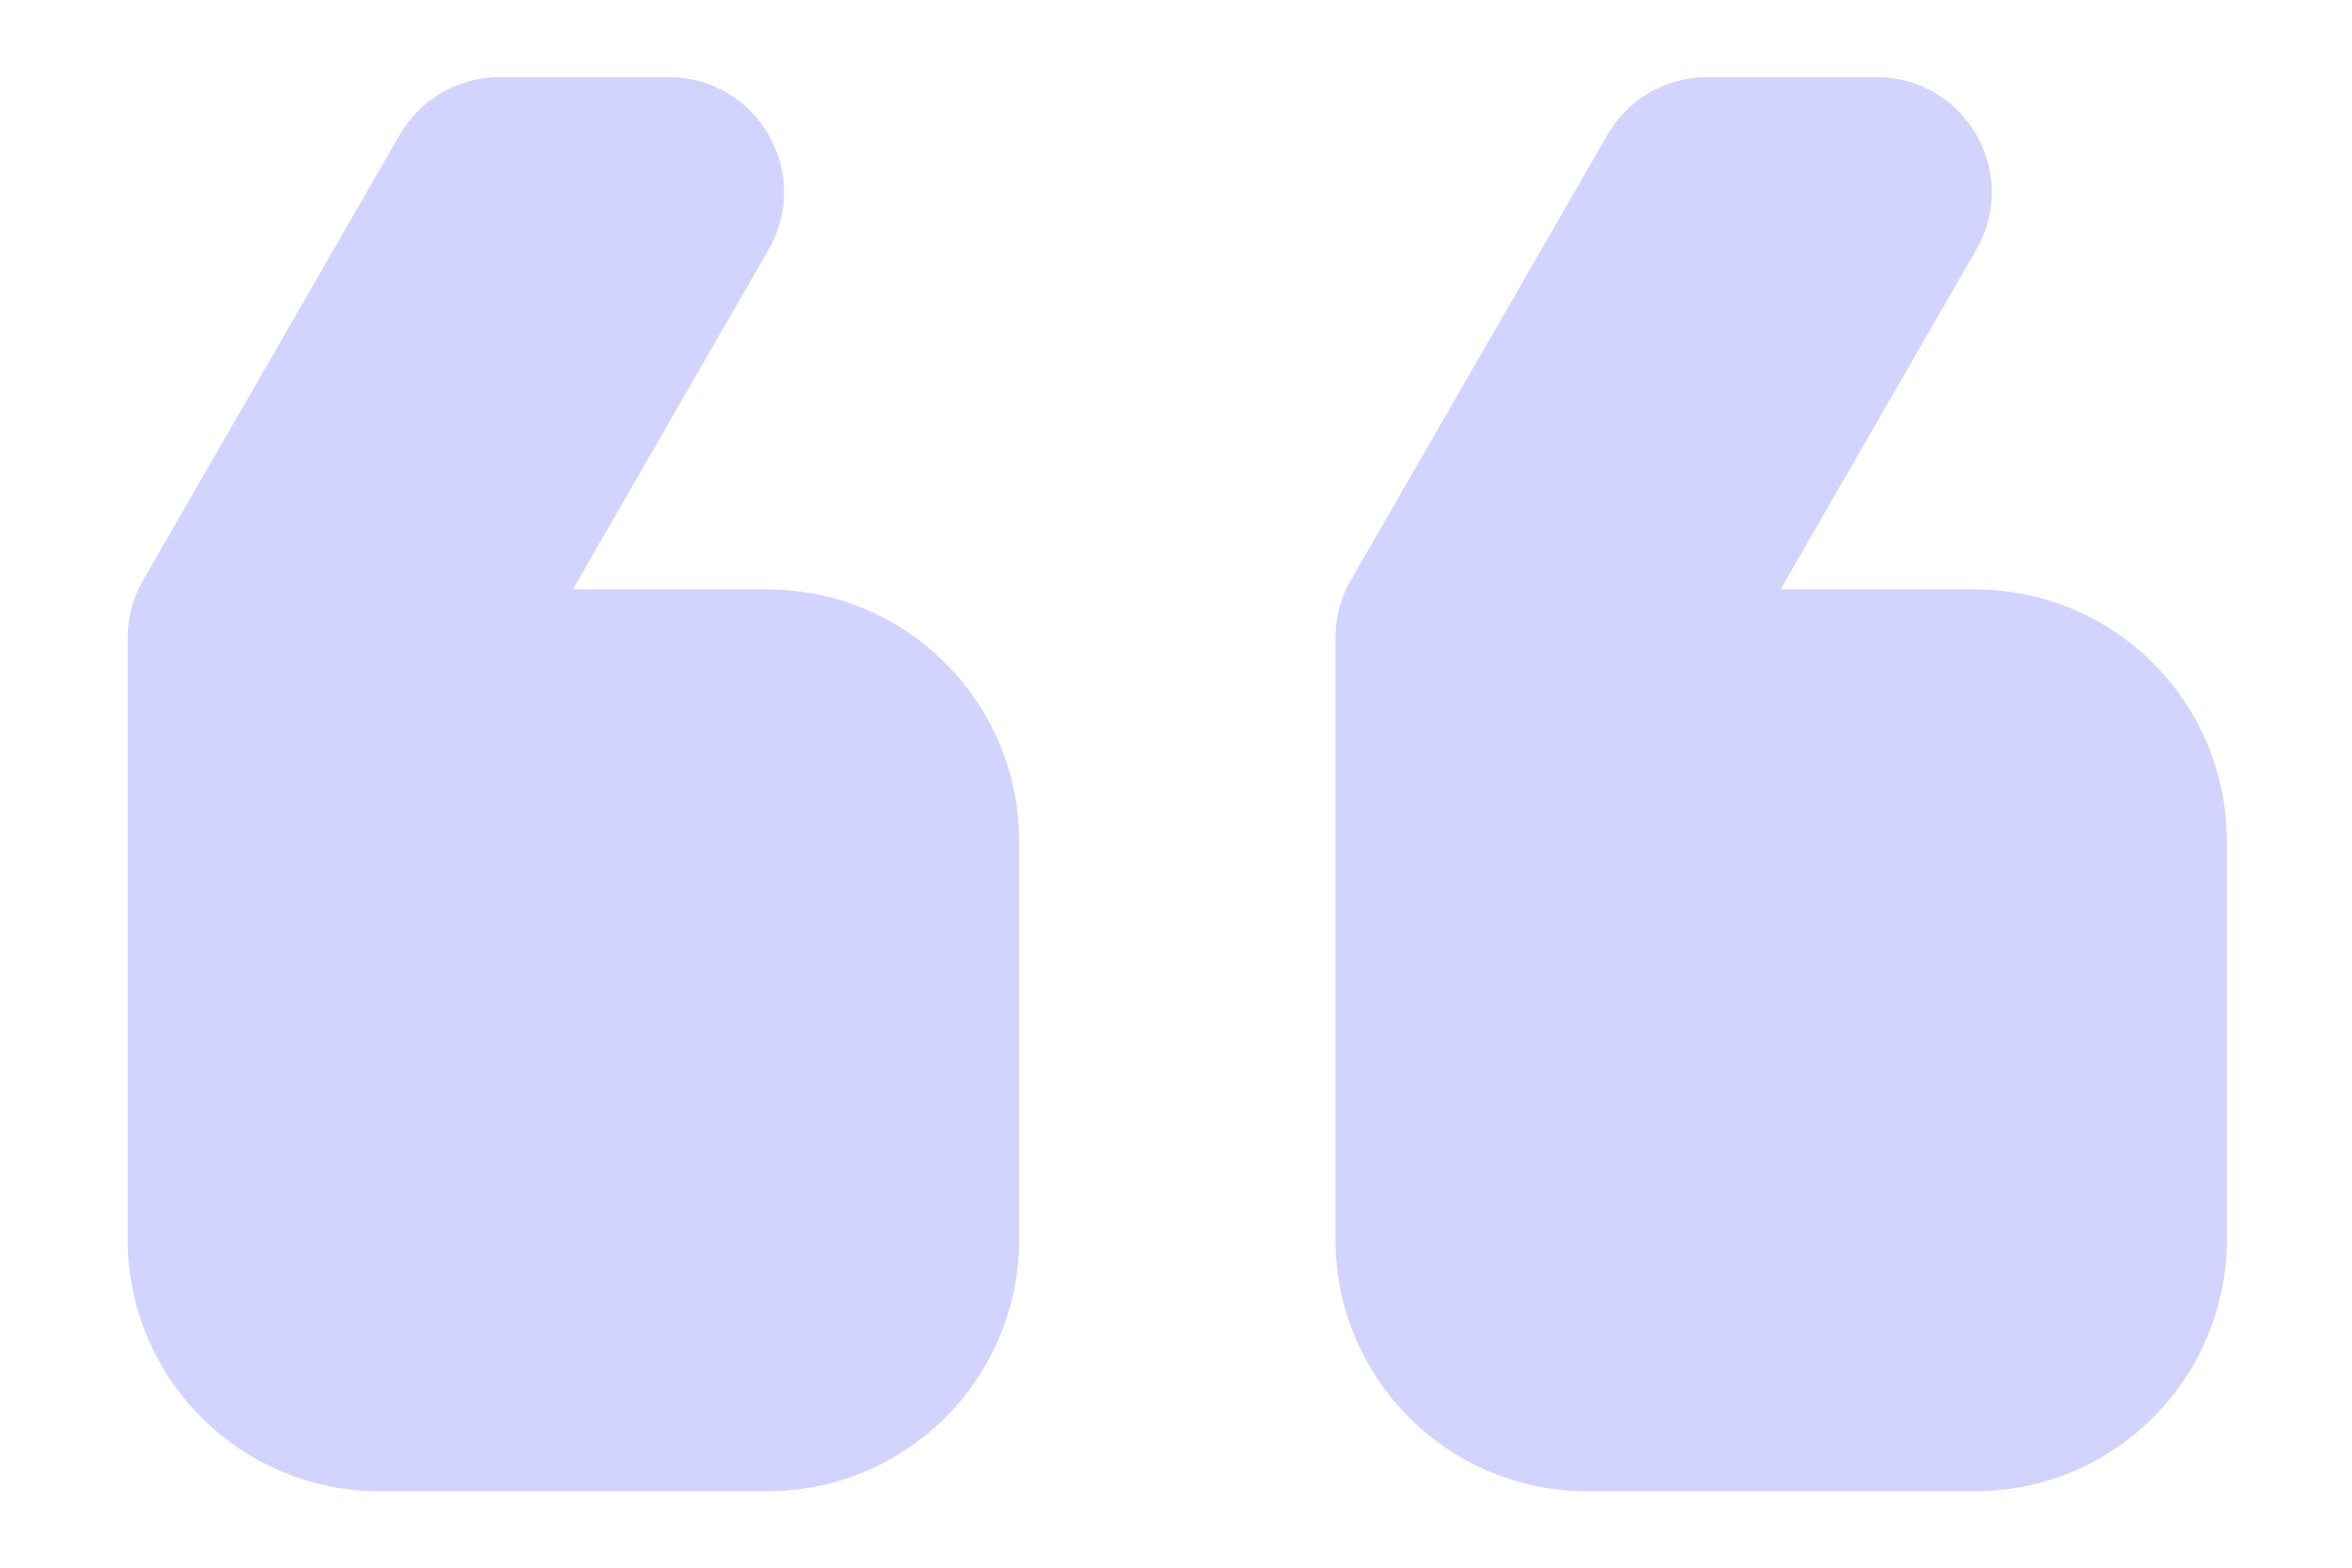
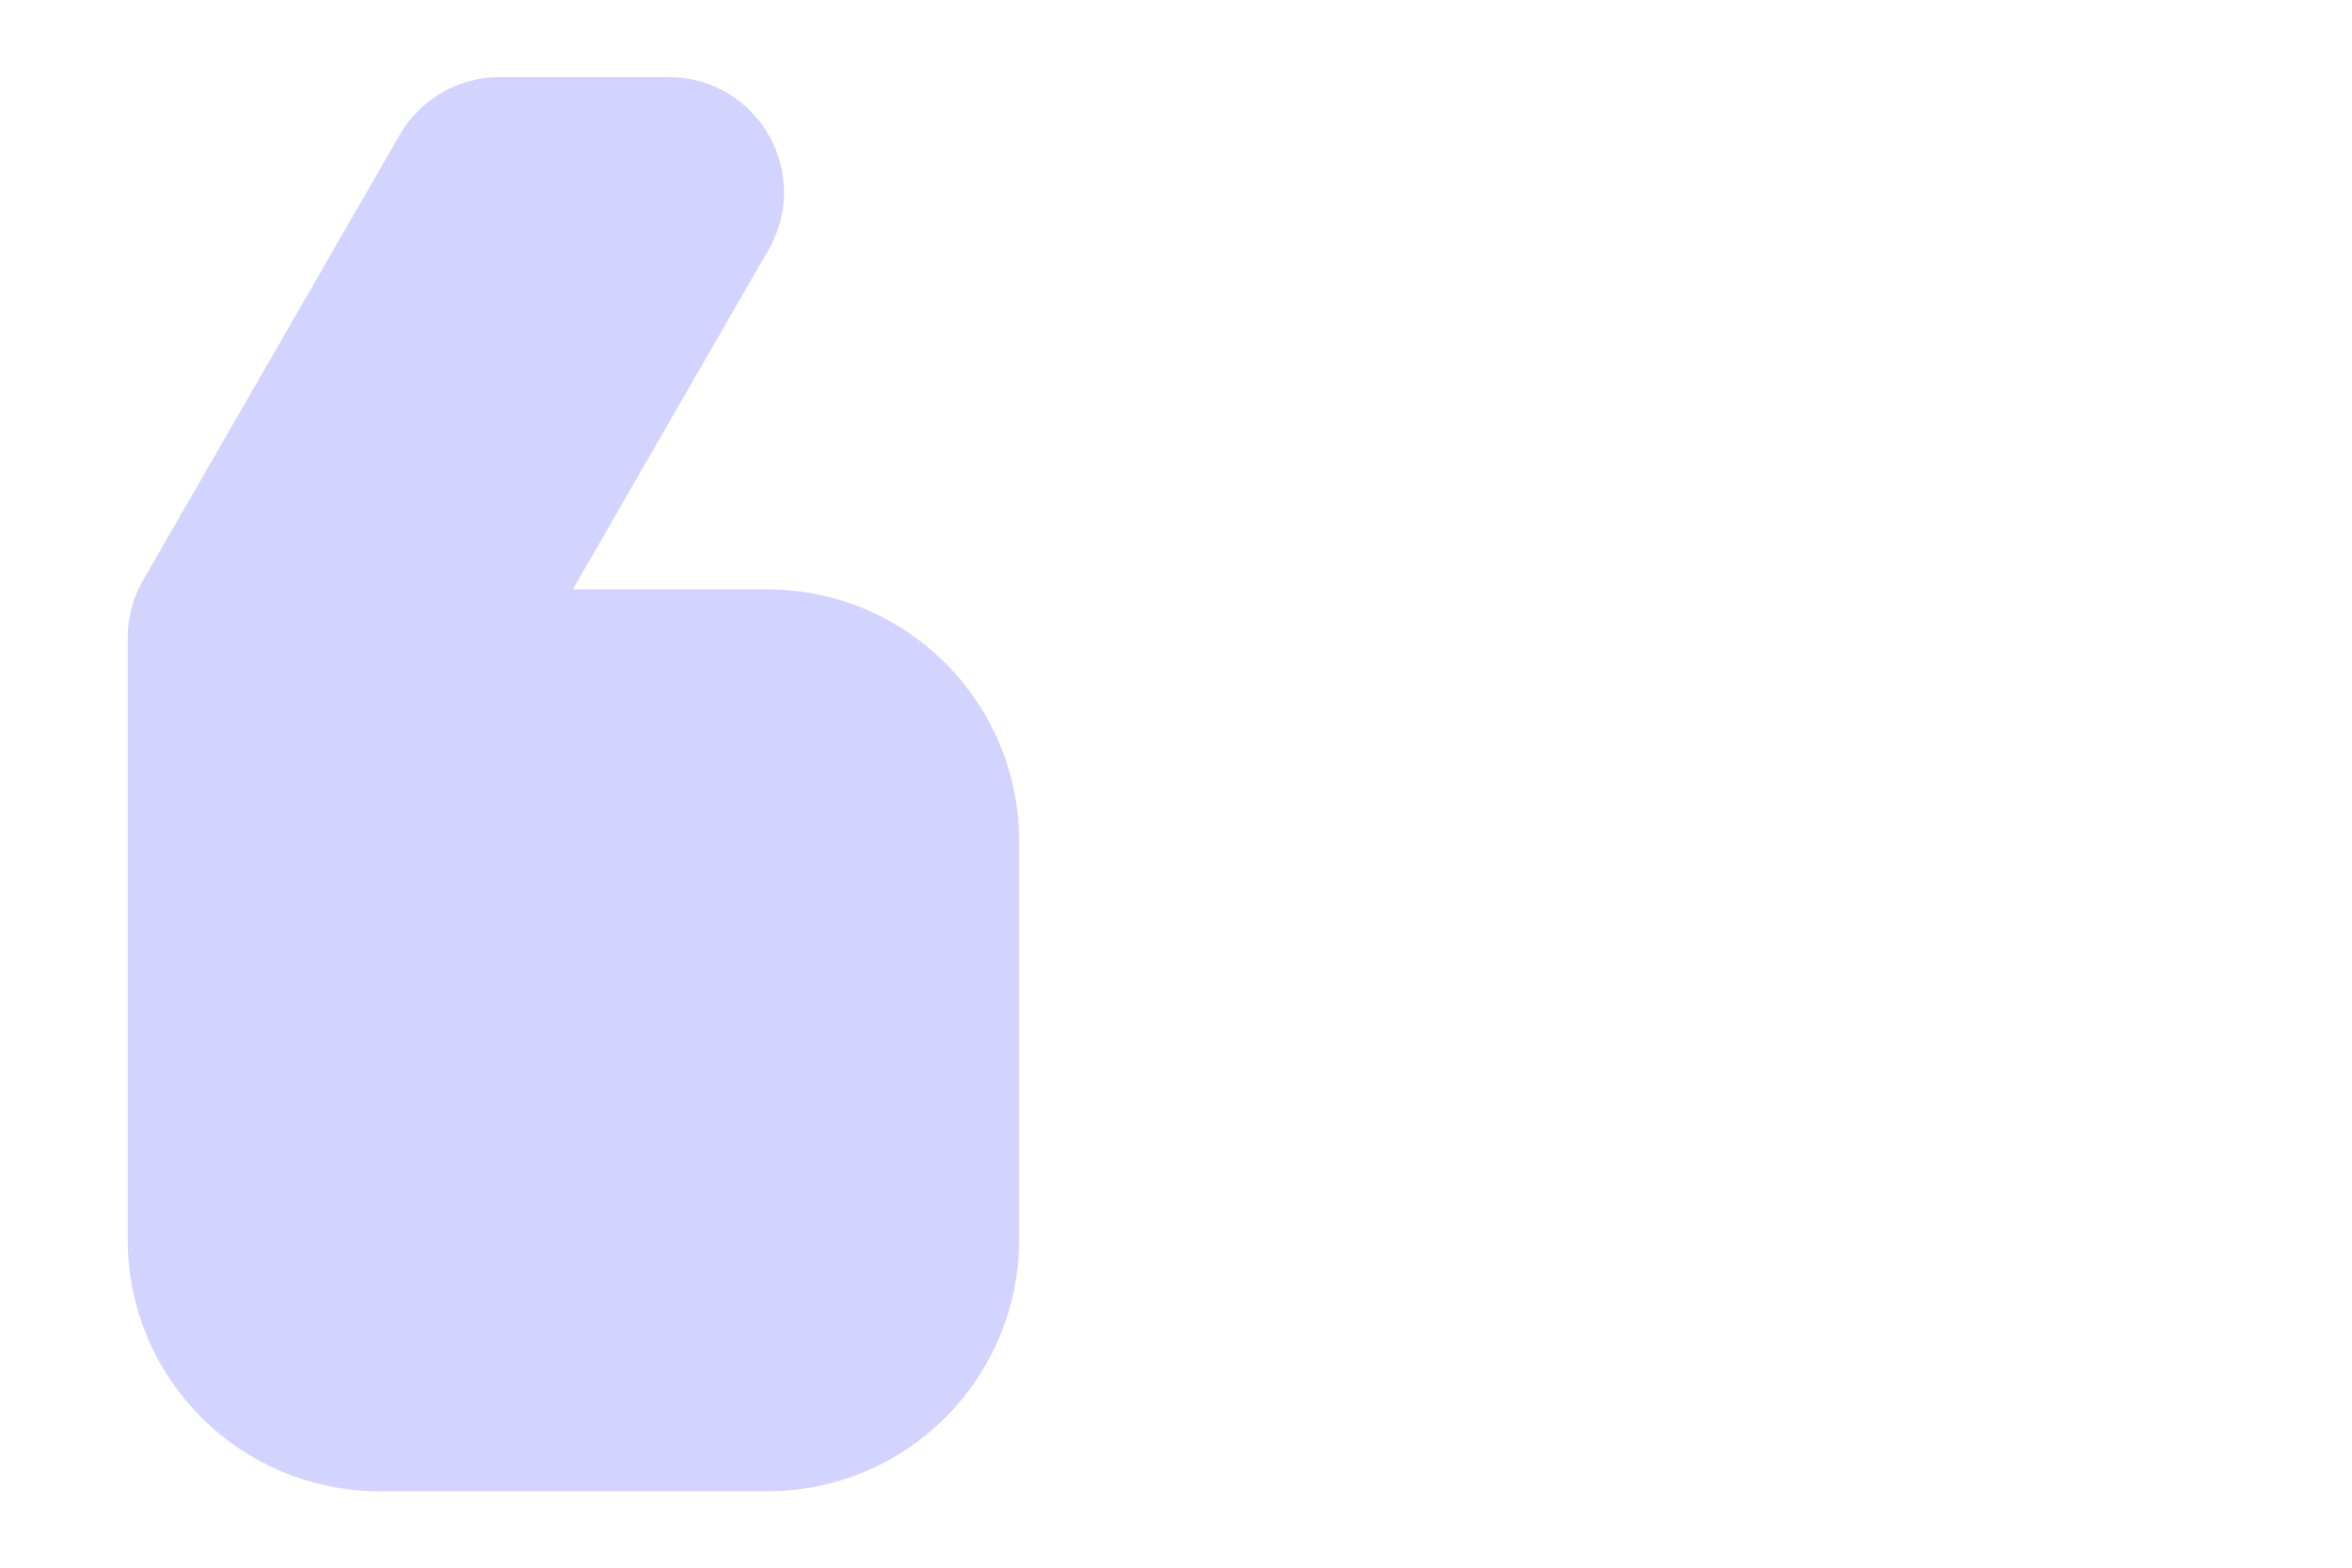
<svg xmlns="http://www.w3.org/2000/svg" width="93" height="62" viewBox="0 0 93 62" fill="none">
-   <path d="M87.1 33.264C87.1 28.291 83.068 24.26 78.095 24.26H68.759L77.32 9.4C78.703 6.999 76.97 4 74.199 4H67.506C66.218 4 65.028 4.688 64.385 5.804L54.234 23.425C53.919 23.972 53.754 24.592 53.754 25.223V49.022C53.754 53.995 57.785 58.027 62.758 58.027H78.095C83.068 58.027 87.1 53.995 87.1 49.022V33.264Z" fill="#D3D3FF" stroke="#D3D3FF" stroke-width="1.901" />
  <path d="M39.346 33.264C39.346 28.291 35.314 24.26 30.341 24.26H21.005L29.566 9.4C30.949 6.999 29.216 4 26.445 4H19.753C18.465 4 17.274 4.688 16.631 5.804L6.48 23.425C6.165 23.972 6 24.592 6 25.223V49.022C6 53.995 10.031 58.027 15.004 58.027H30.341C35.314 58.027 39.346 53.995 39.346 49.022V33.264Z" fill="#D3D3FF" stroke="#D3D3FF" stroke-width="1.901" />
</svg>